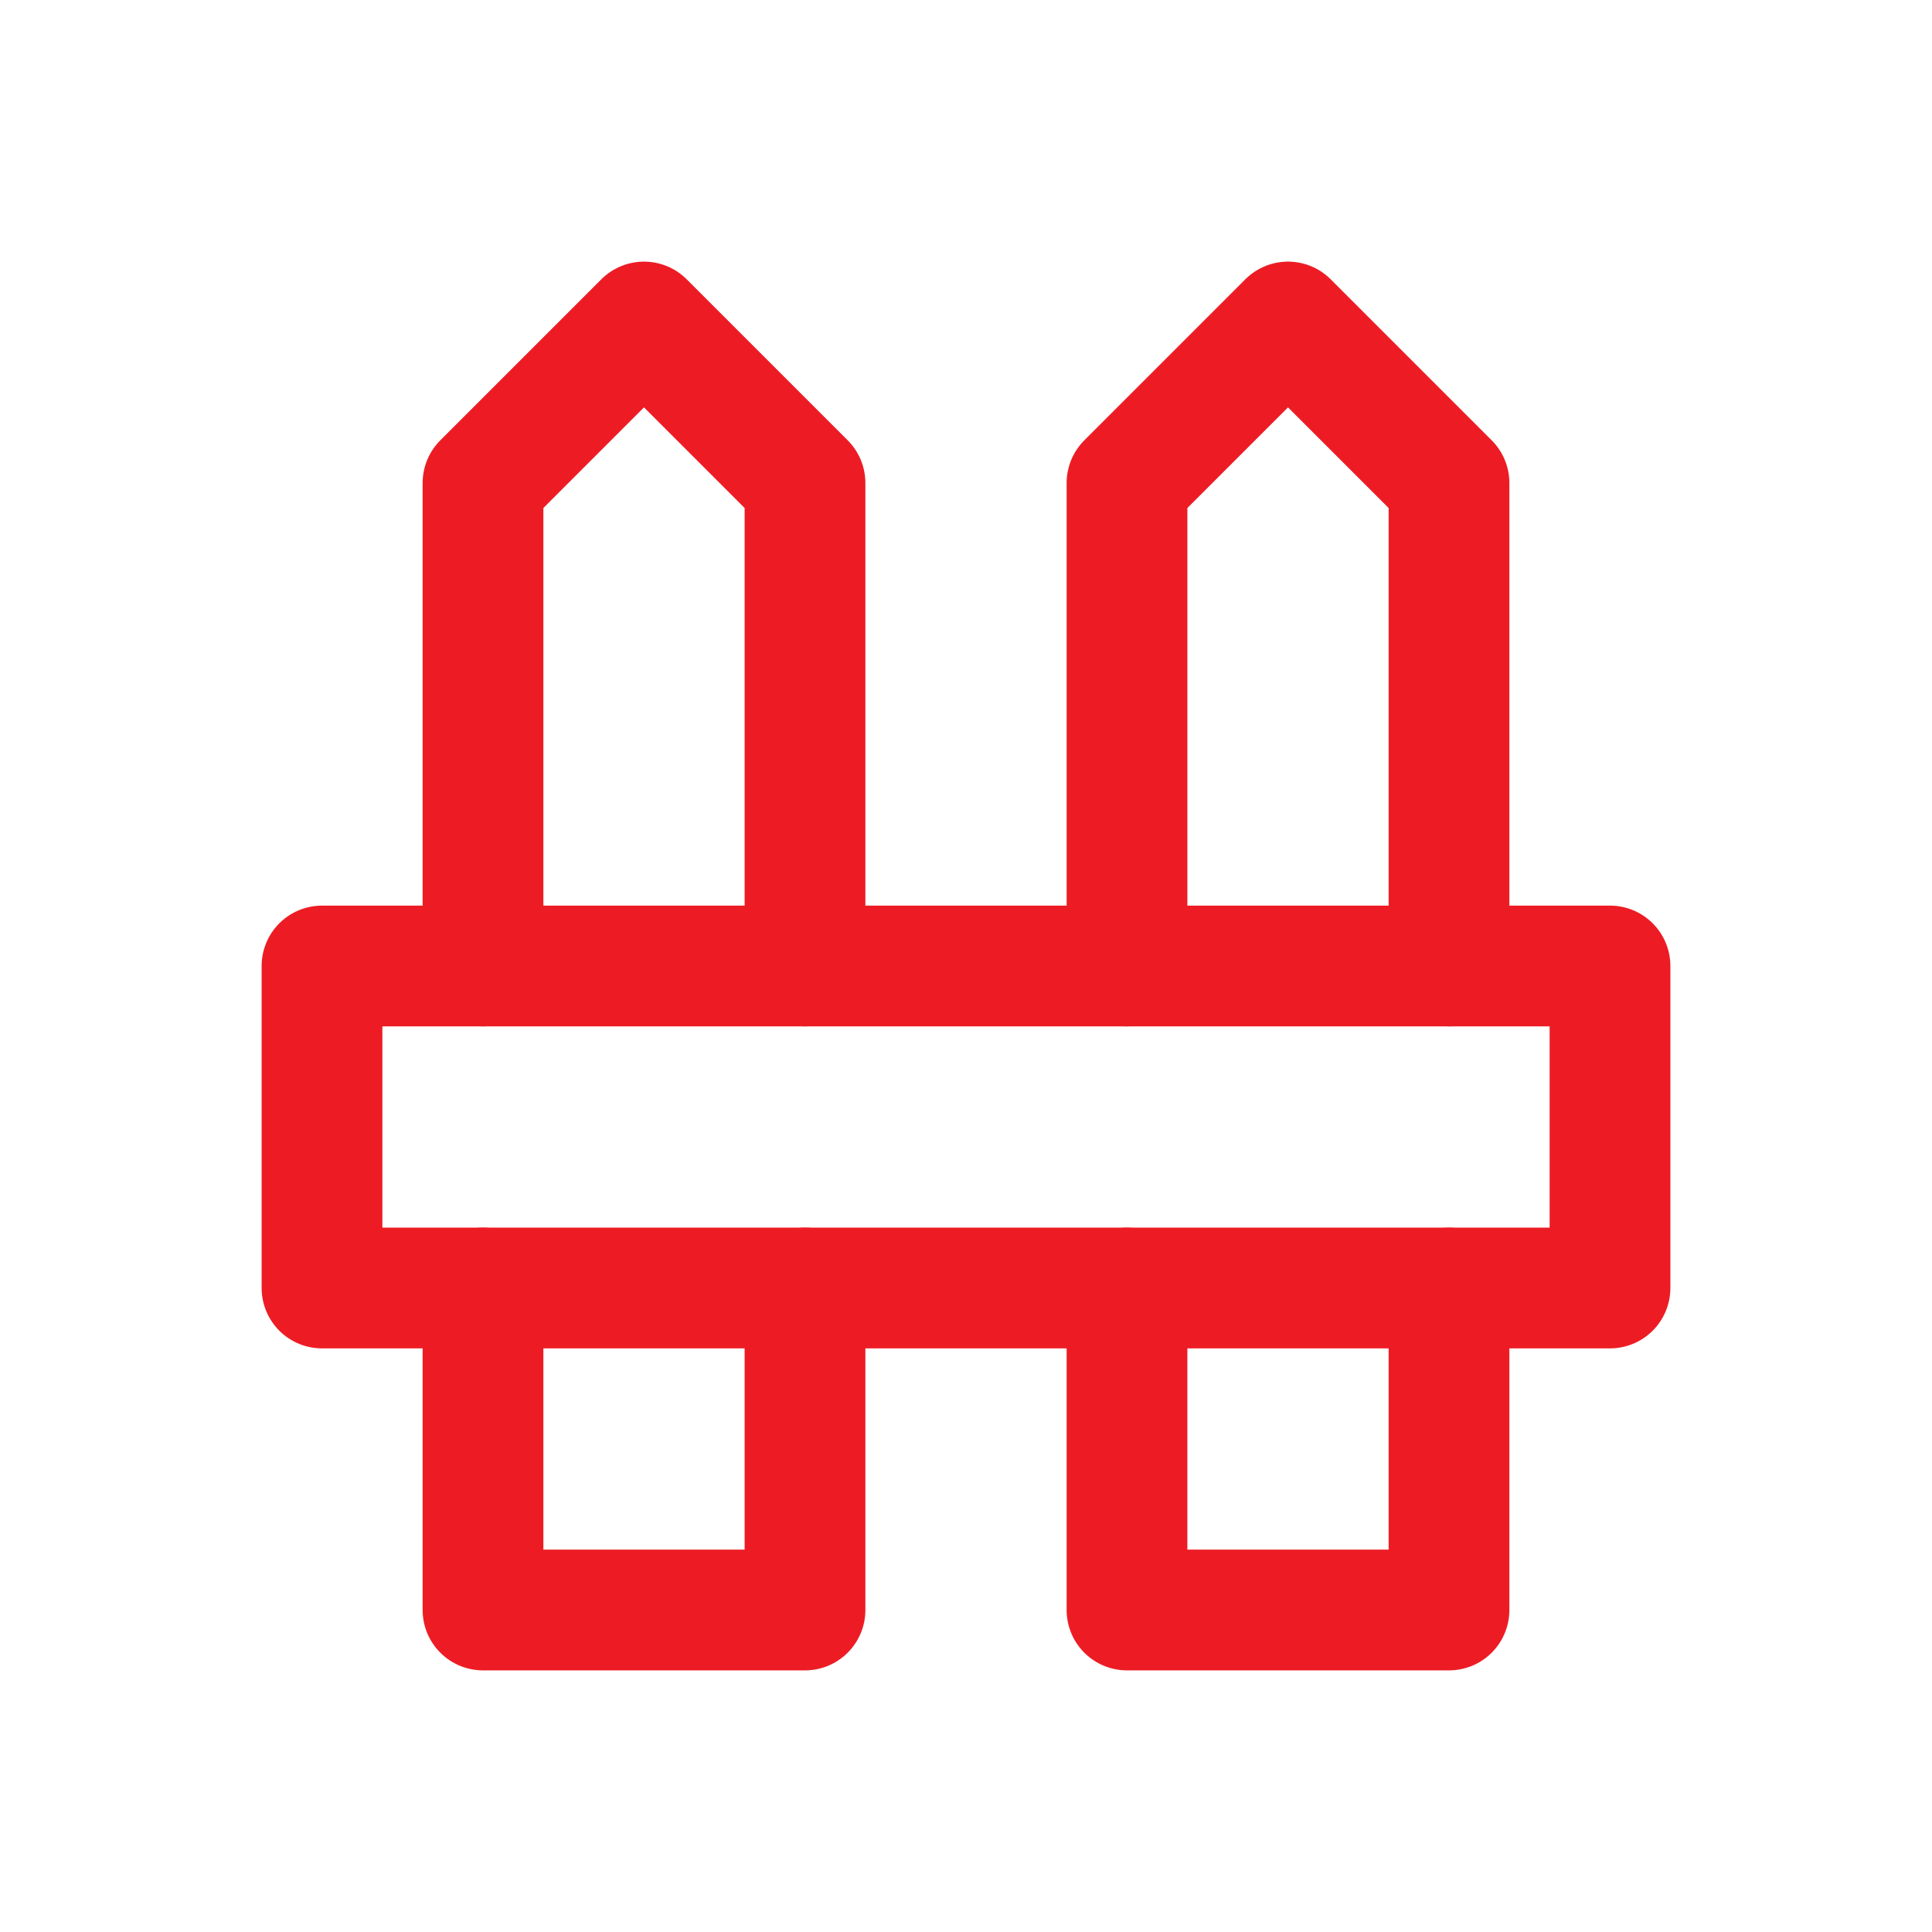
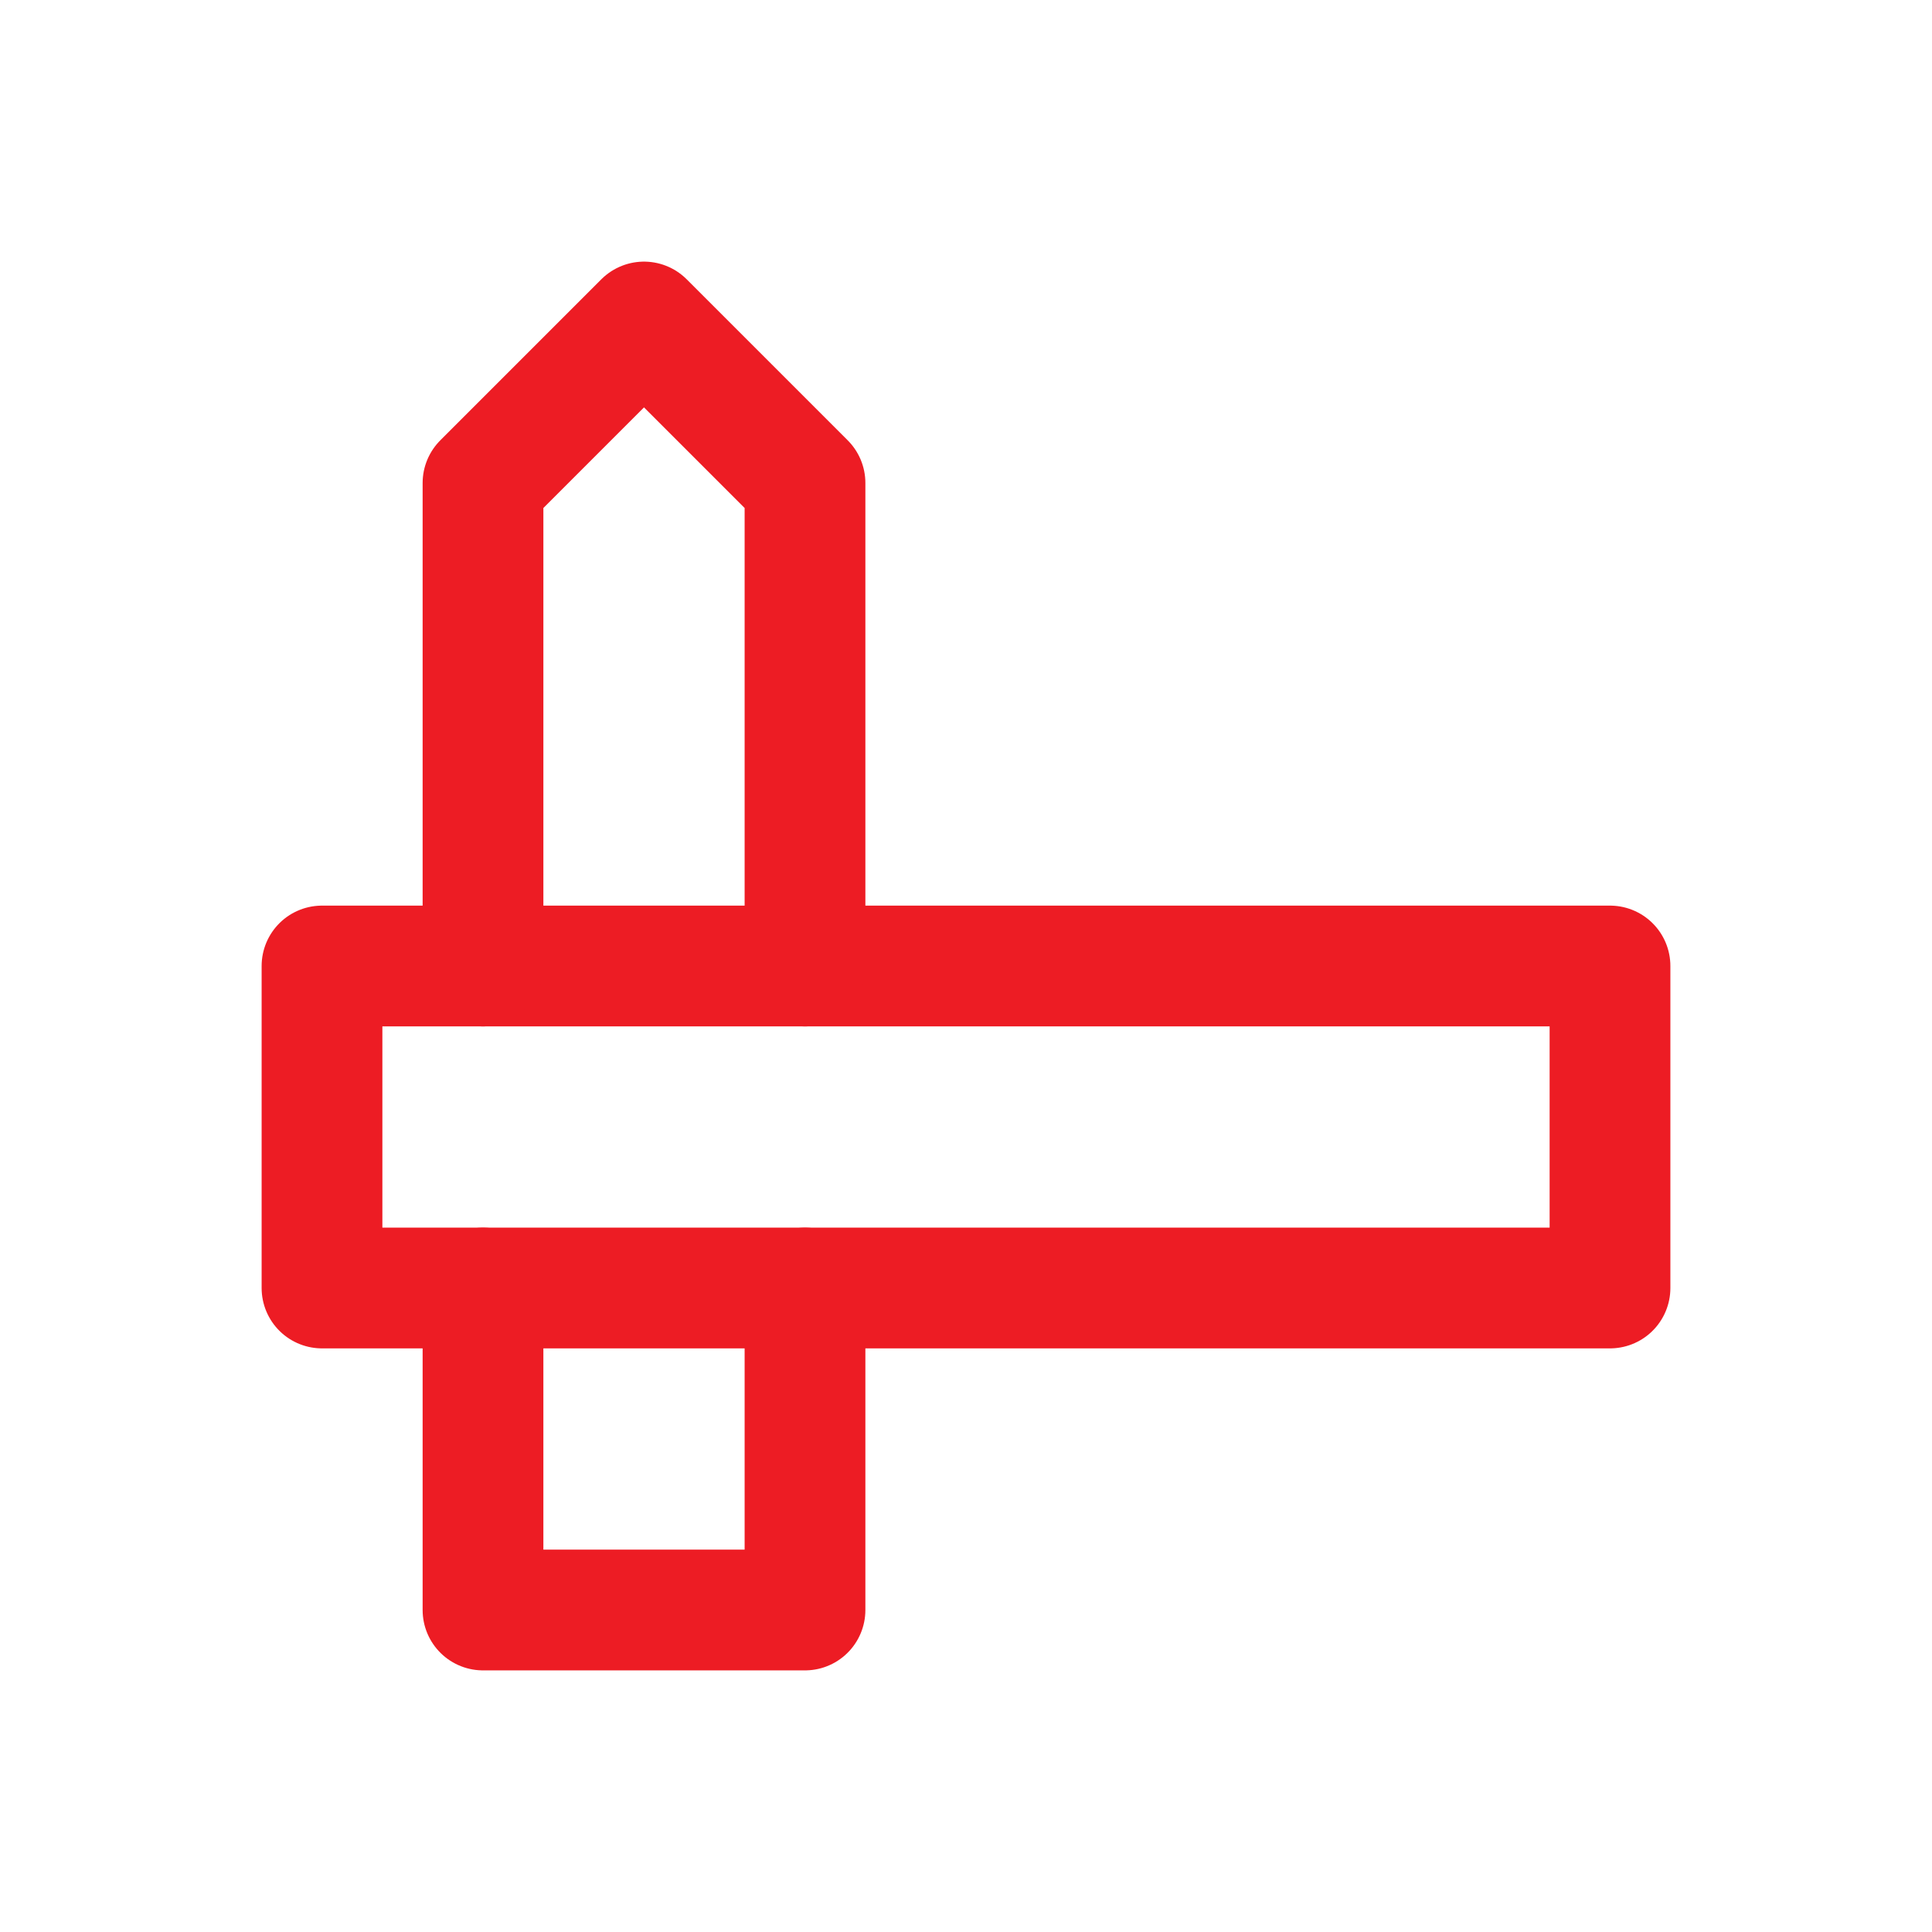
<svg xmlns="http://www.w3.org/2000/svg" width="24" height="24" viewBox="0 0 24 24" fill="none" stroke="#ed1c24" stroke-width="1.5" stroke-linecap="round" stroke-linejoin="round" class="icon icon-tabler icons-tabler-outline icon-tabler-fence">
-   <path stroke="none" d="M0 0h24v24H0z" fill="none" />
  <path d="M4 12v4h16v-4z" />
  <path d="M6 16v4h4v-4m0 -4v-6l-2 -2l-2 2v6" />
-   <path d="M14 16v4h4v-4m0 -4v-6l-2 -2l-2 2v6" />
</svg>